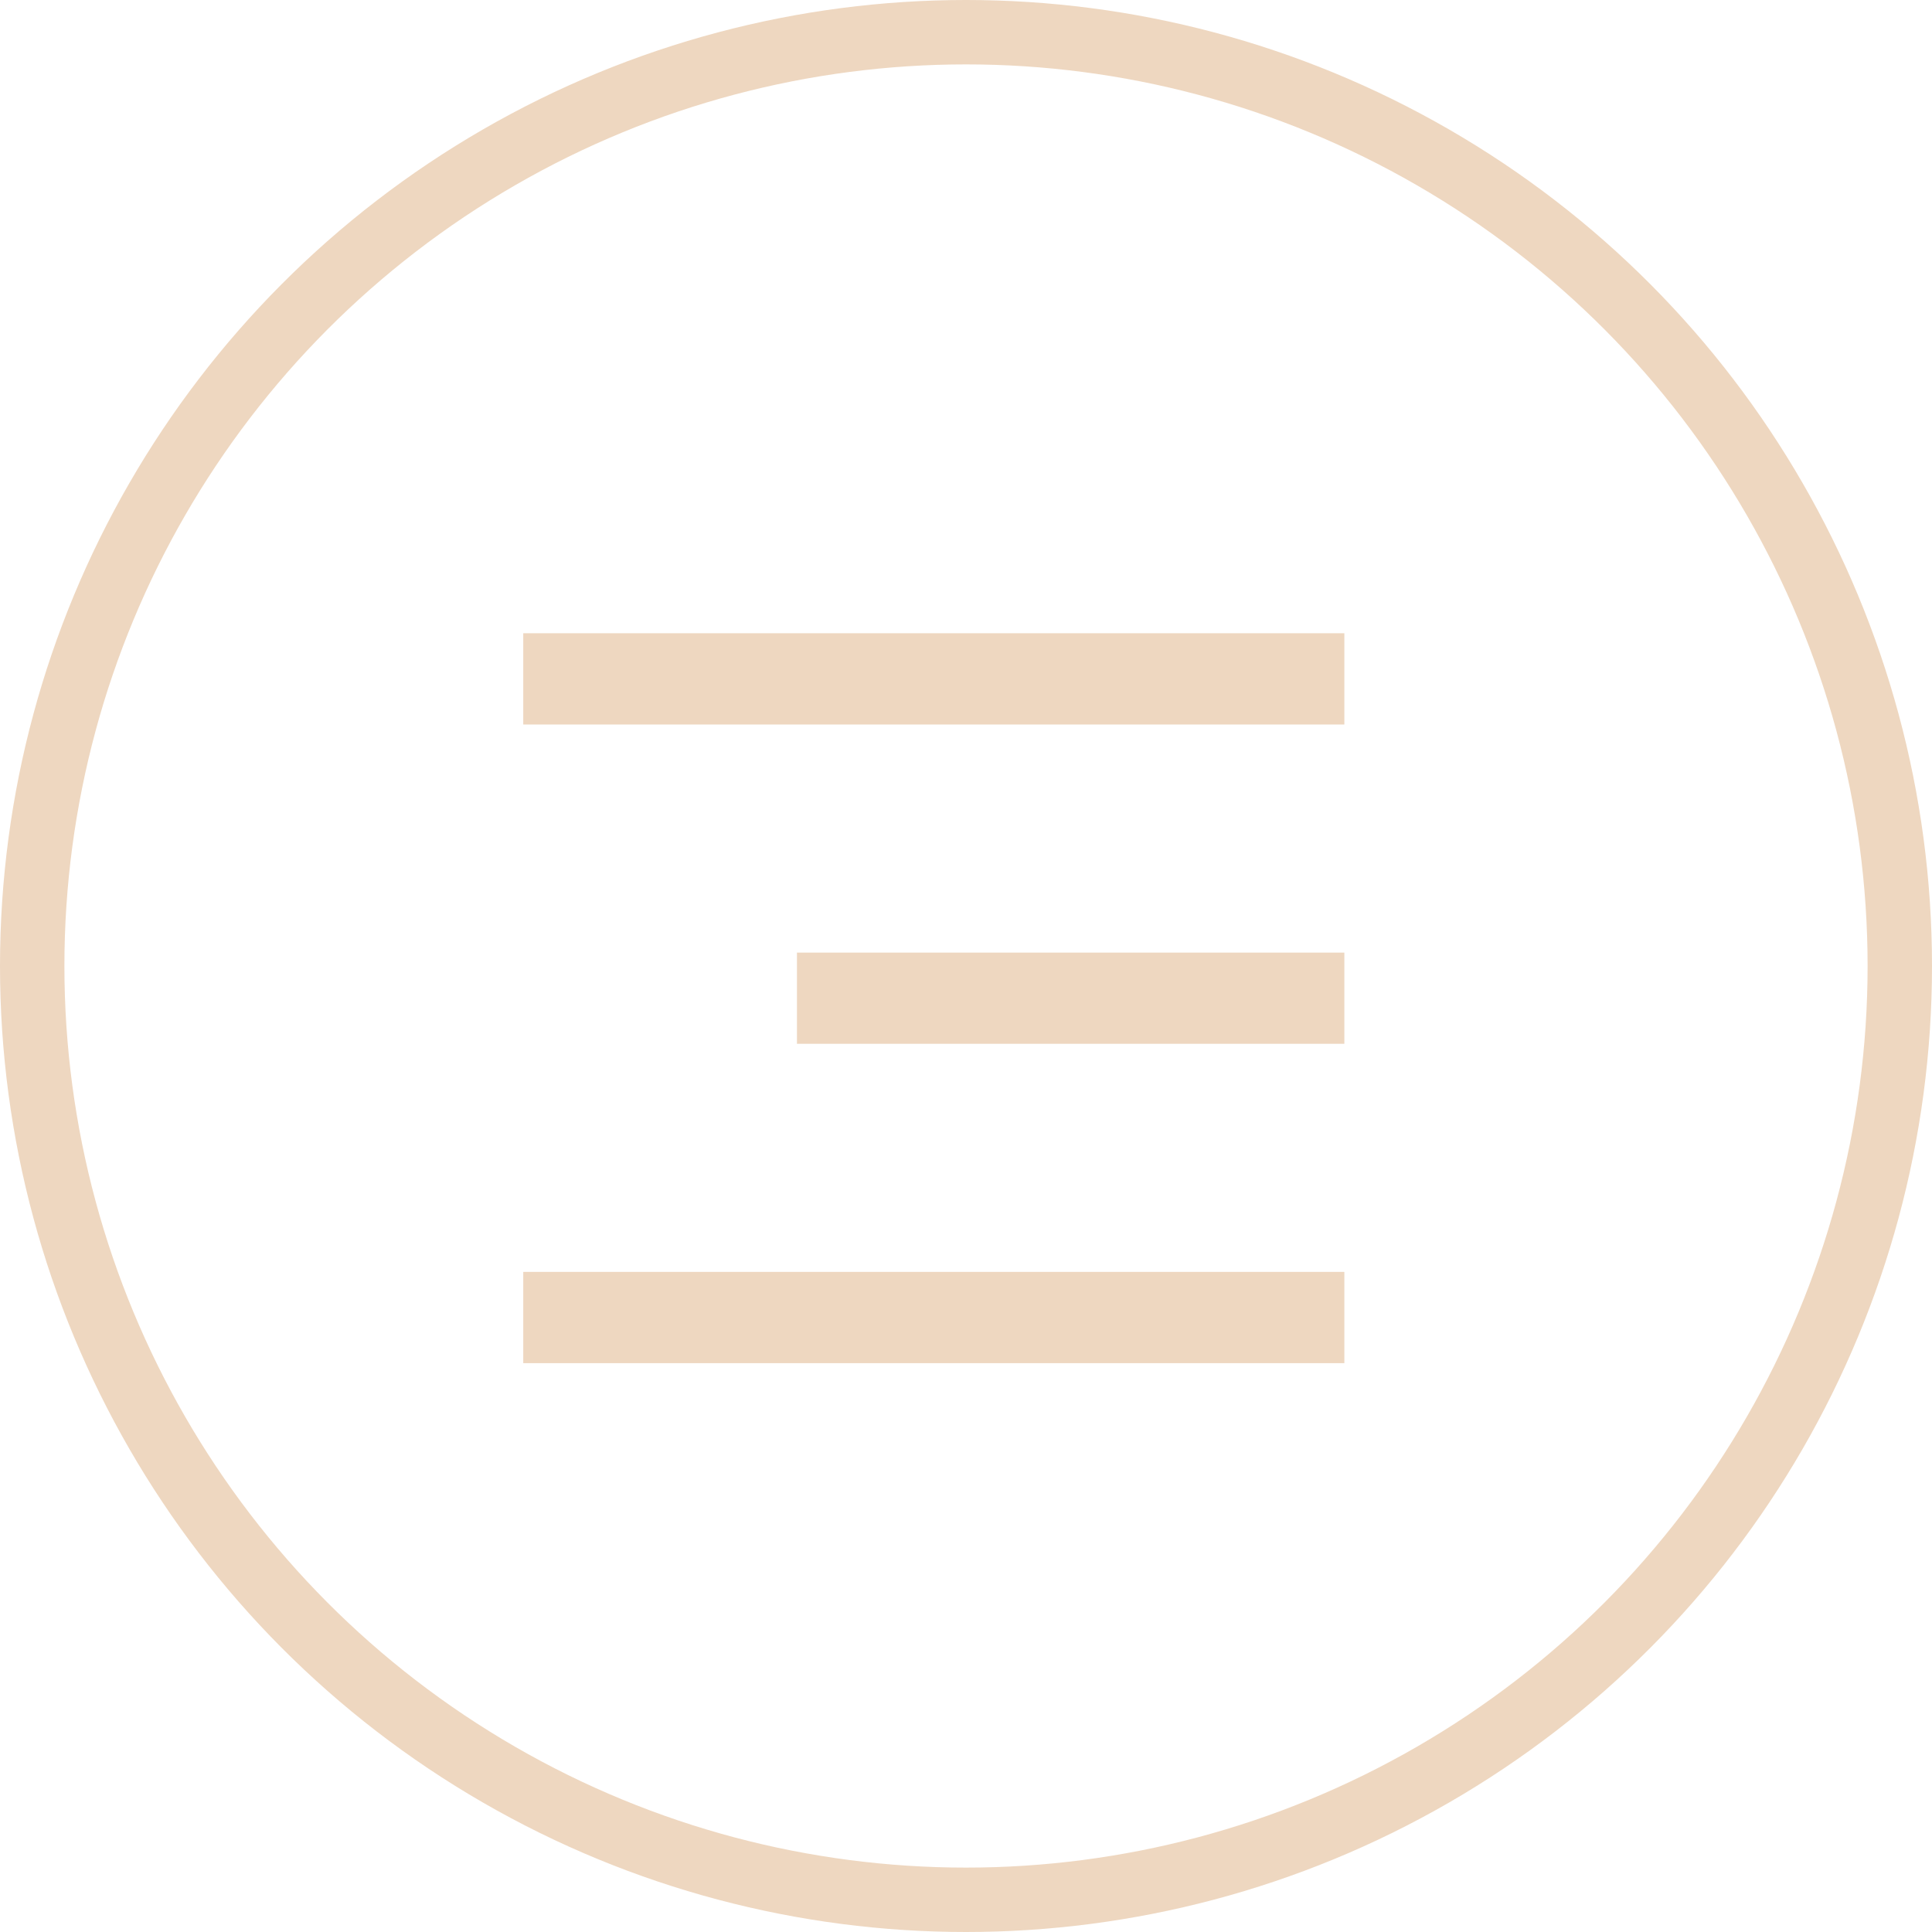
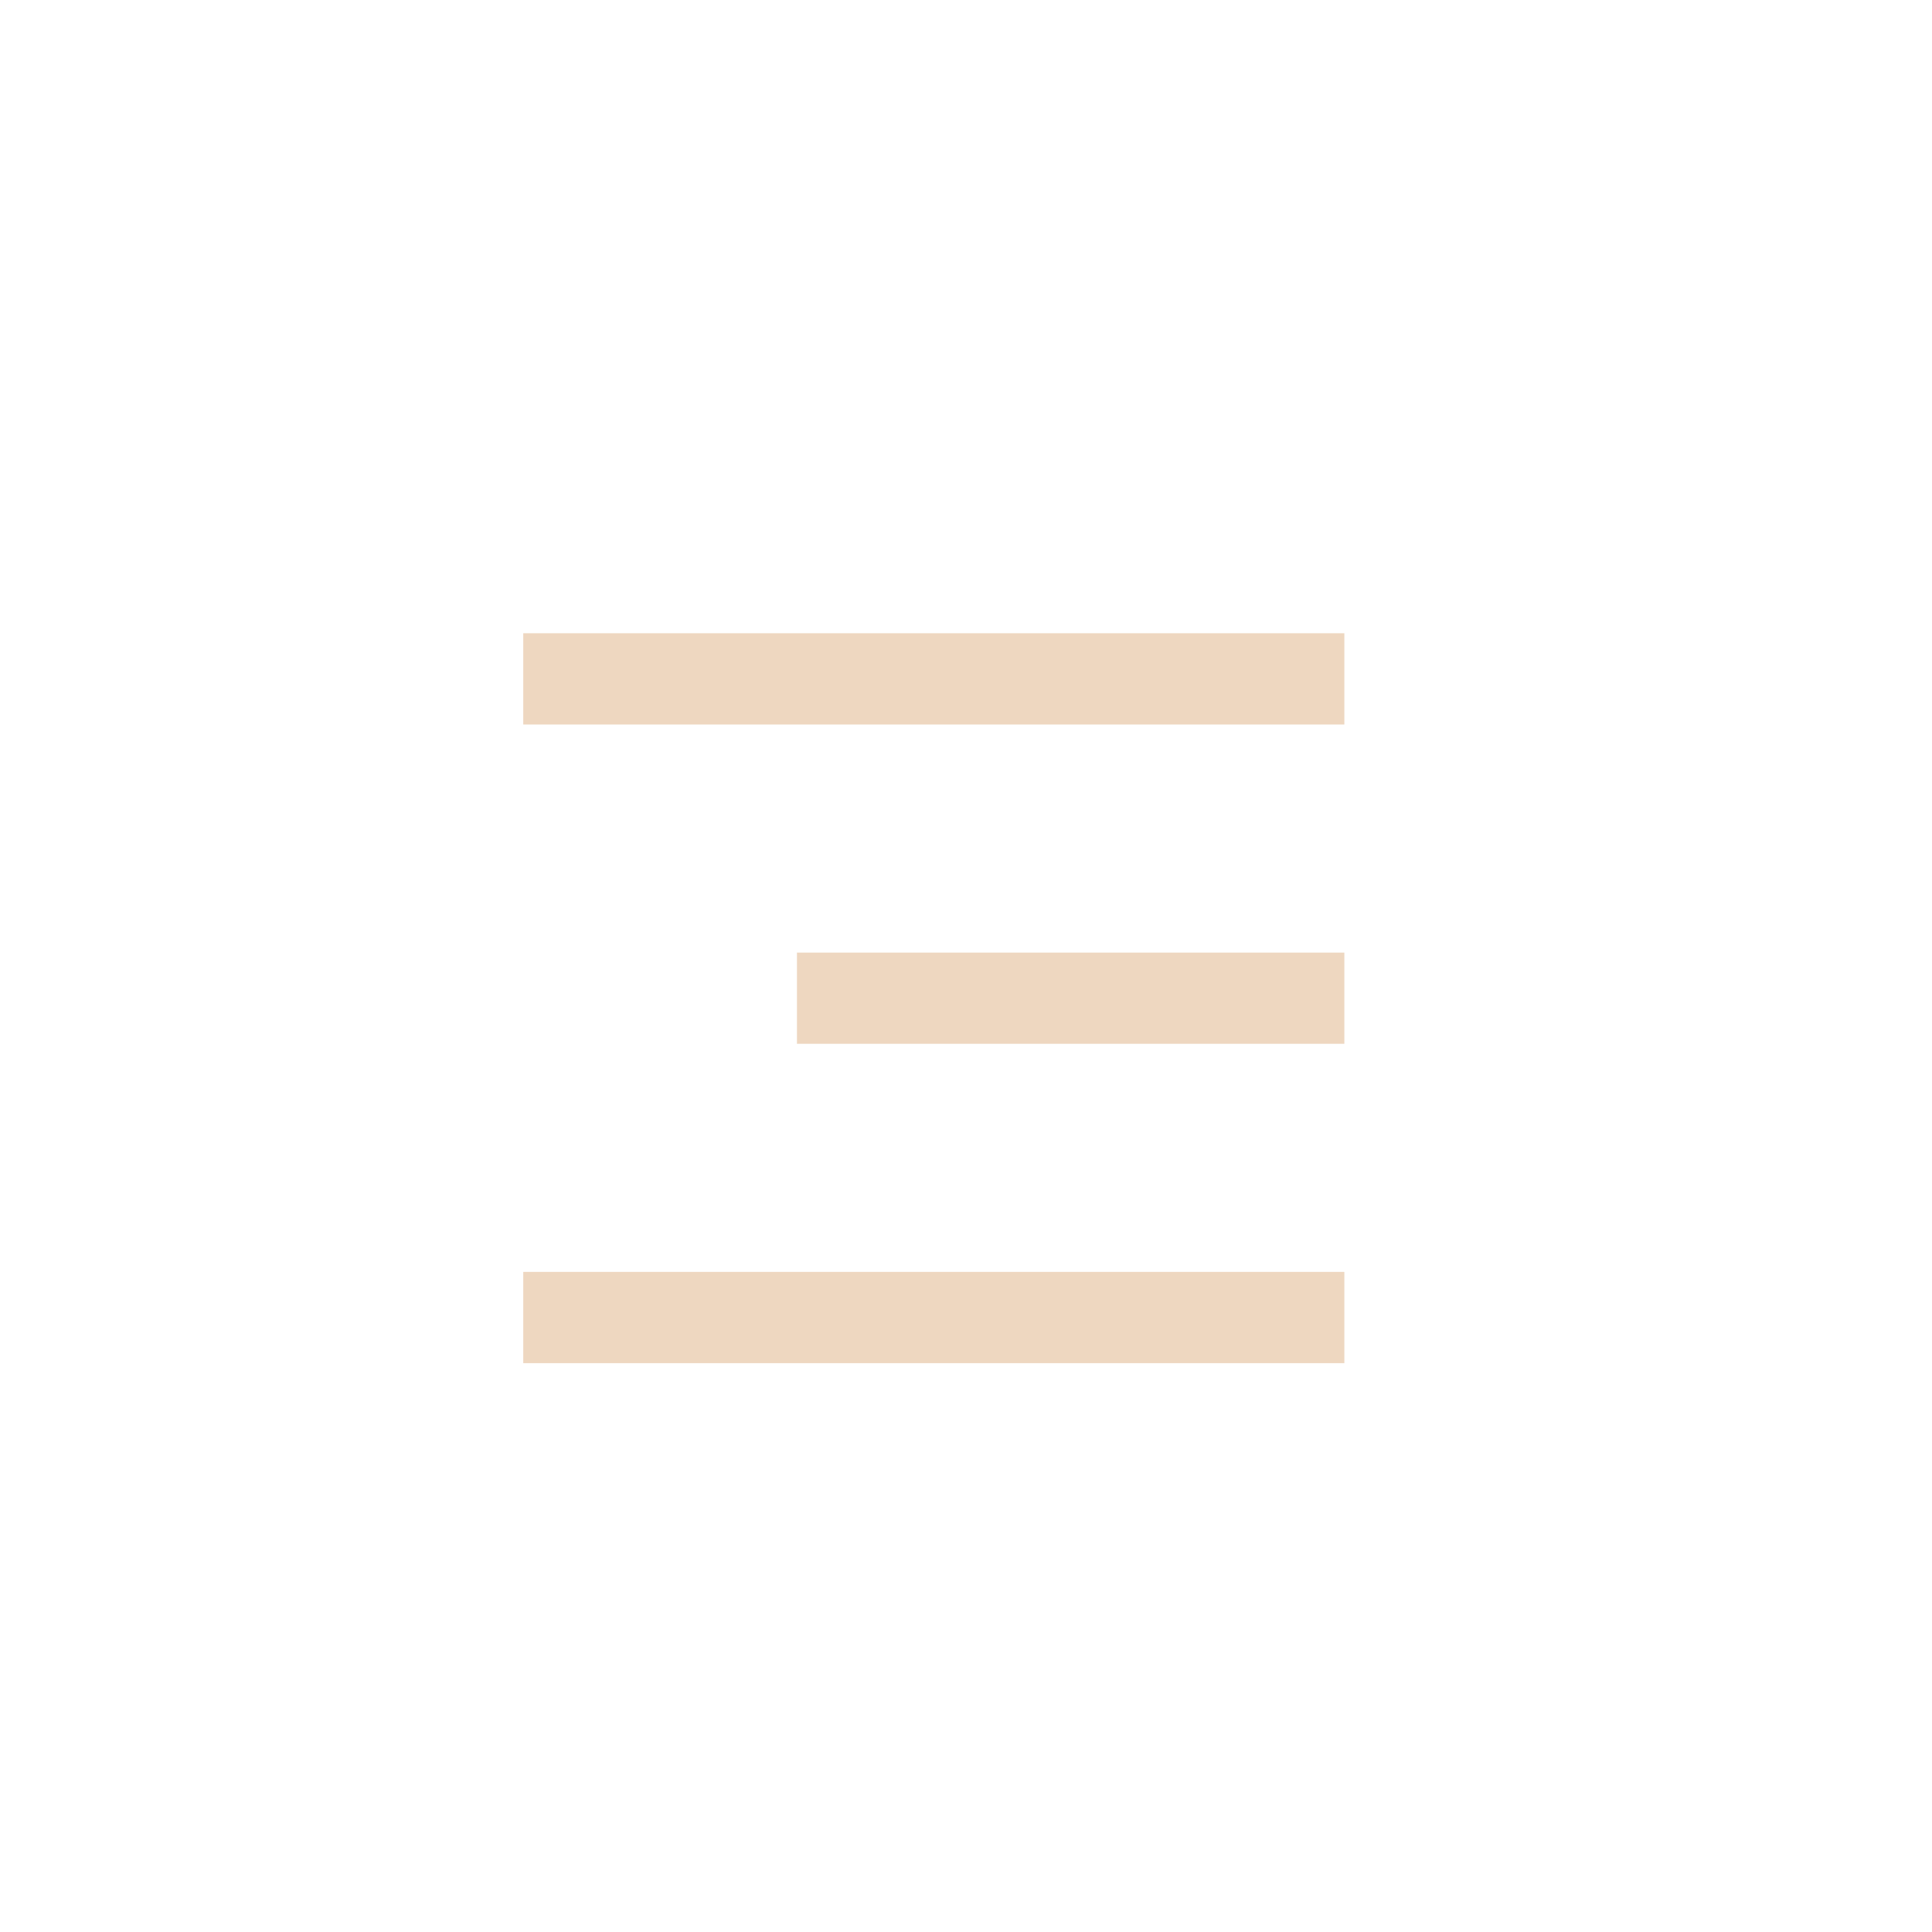
<svg xmlns="http://www.w3.org/2000/svg" width="30" height="30" viewBox="0 0 30 30" fill="none">
-   <circle cx="15" cy="15" r="14.5" stroke="#EED7C0" />
  <path d="M8.125 9.833H20.875V11.25H8.125V9.833ZM12.375 14.792H20.875V16.208H12.375V14.792ZM8.125 19.75H20.875V21.167H8.125V19.75Z" fill="#EED7C0" />
</svg>